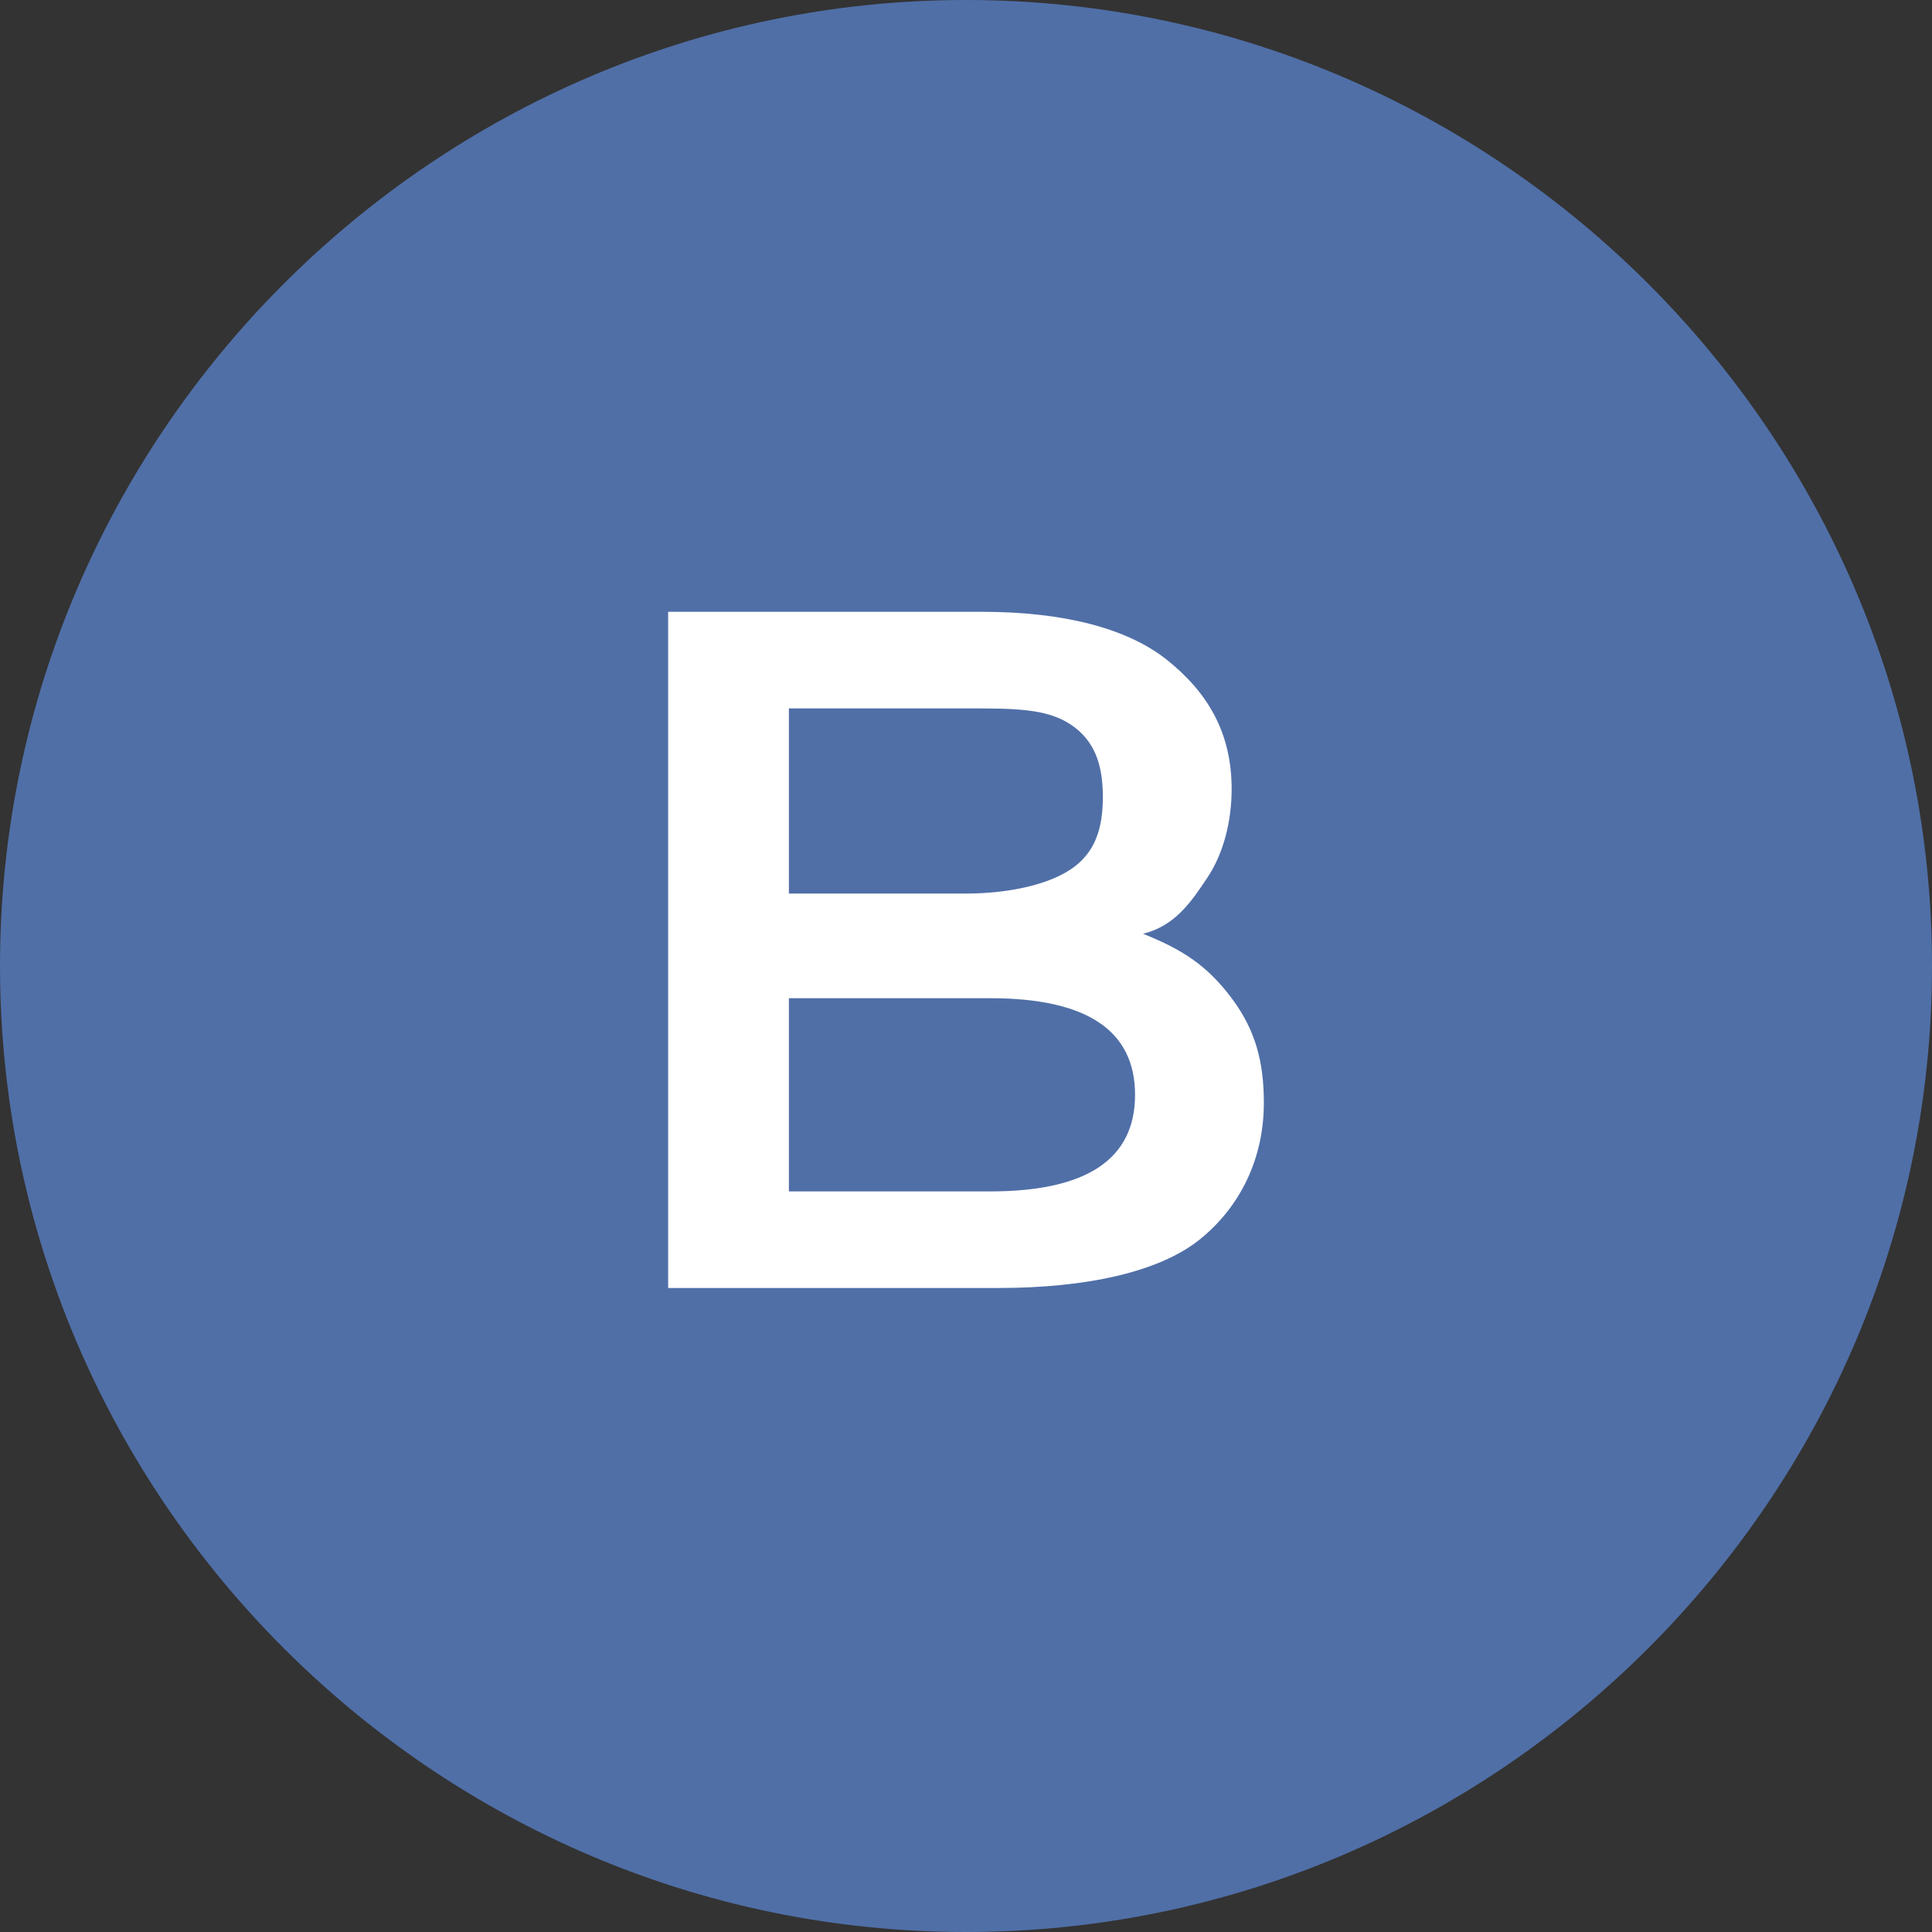
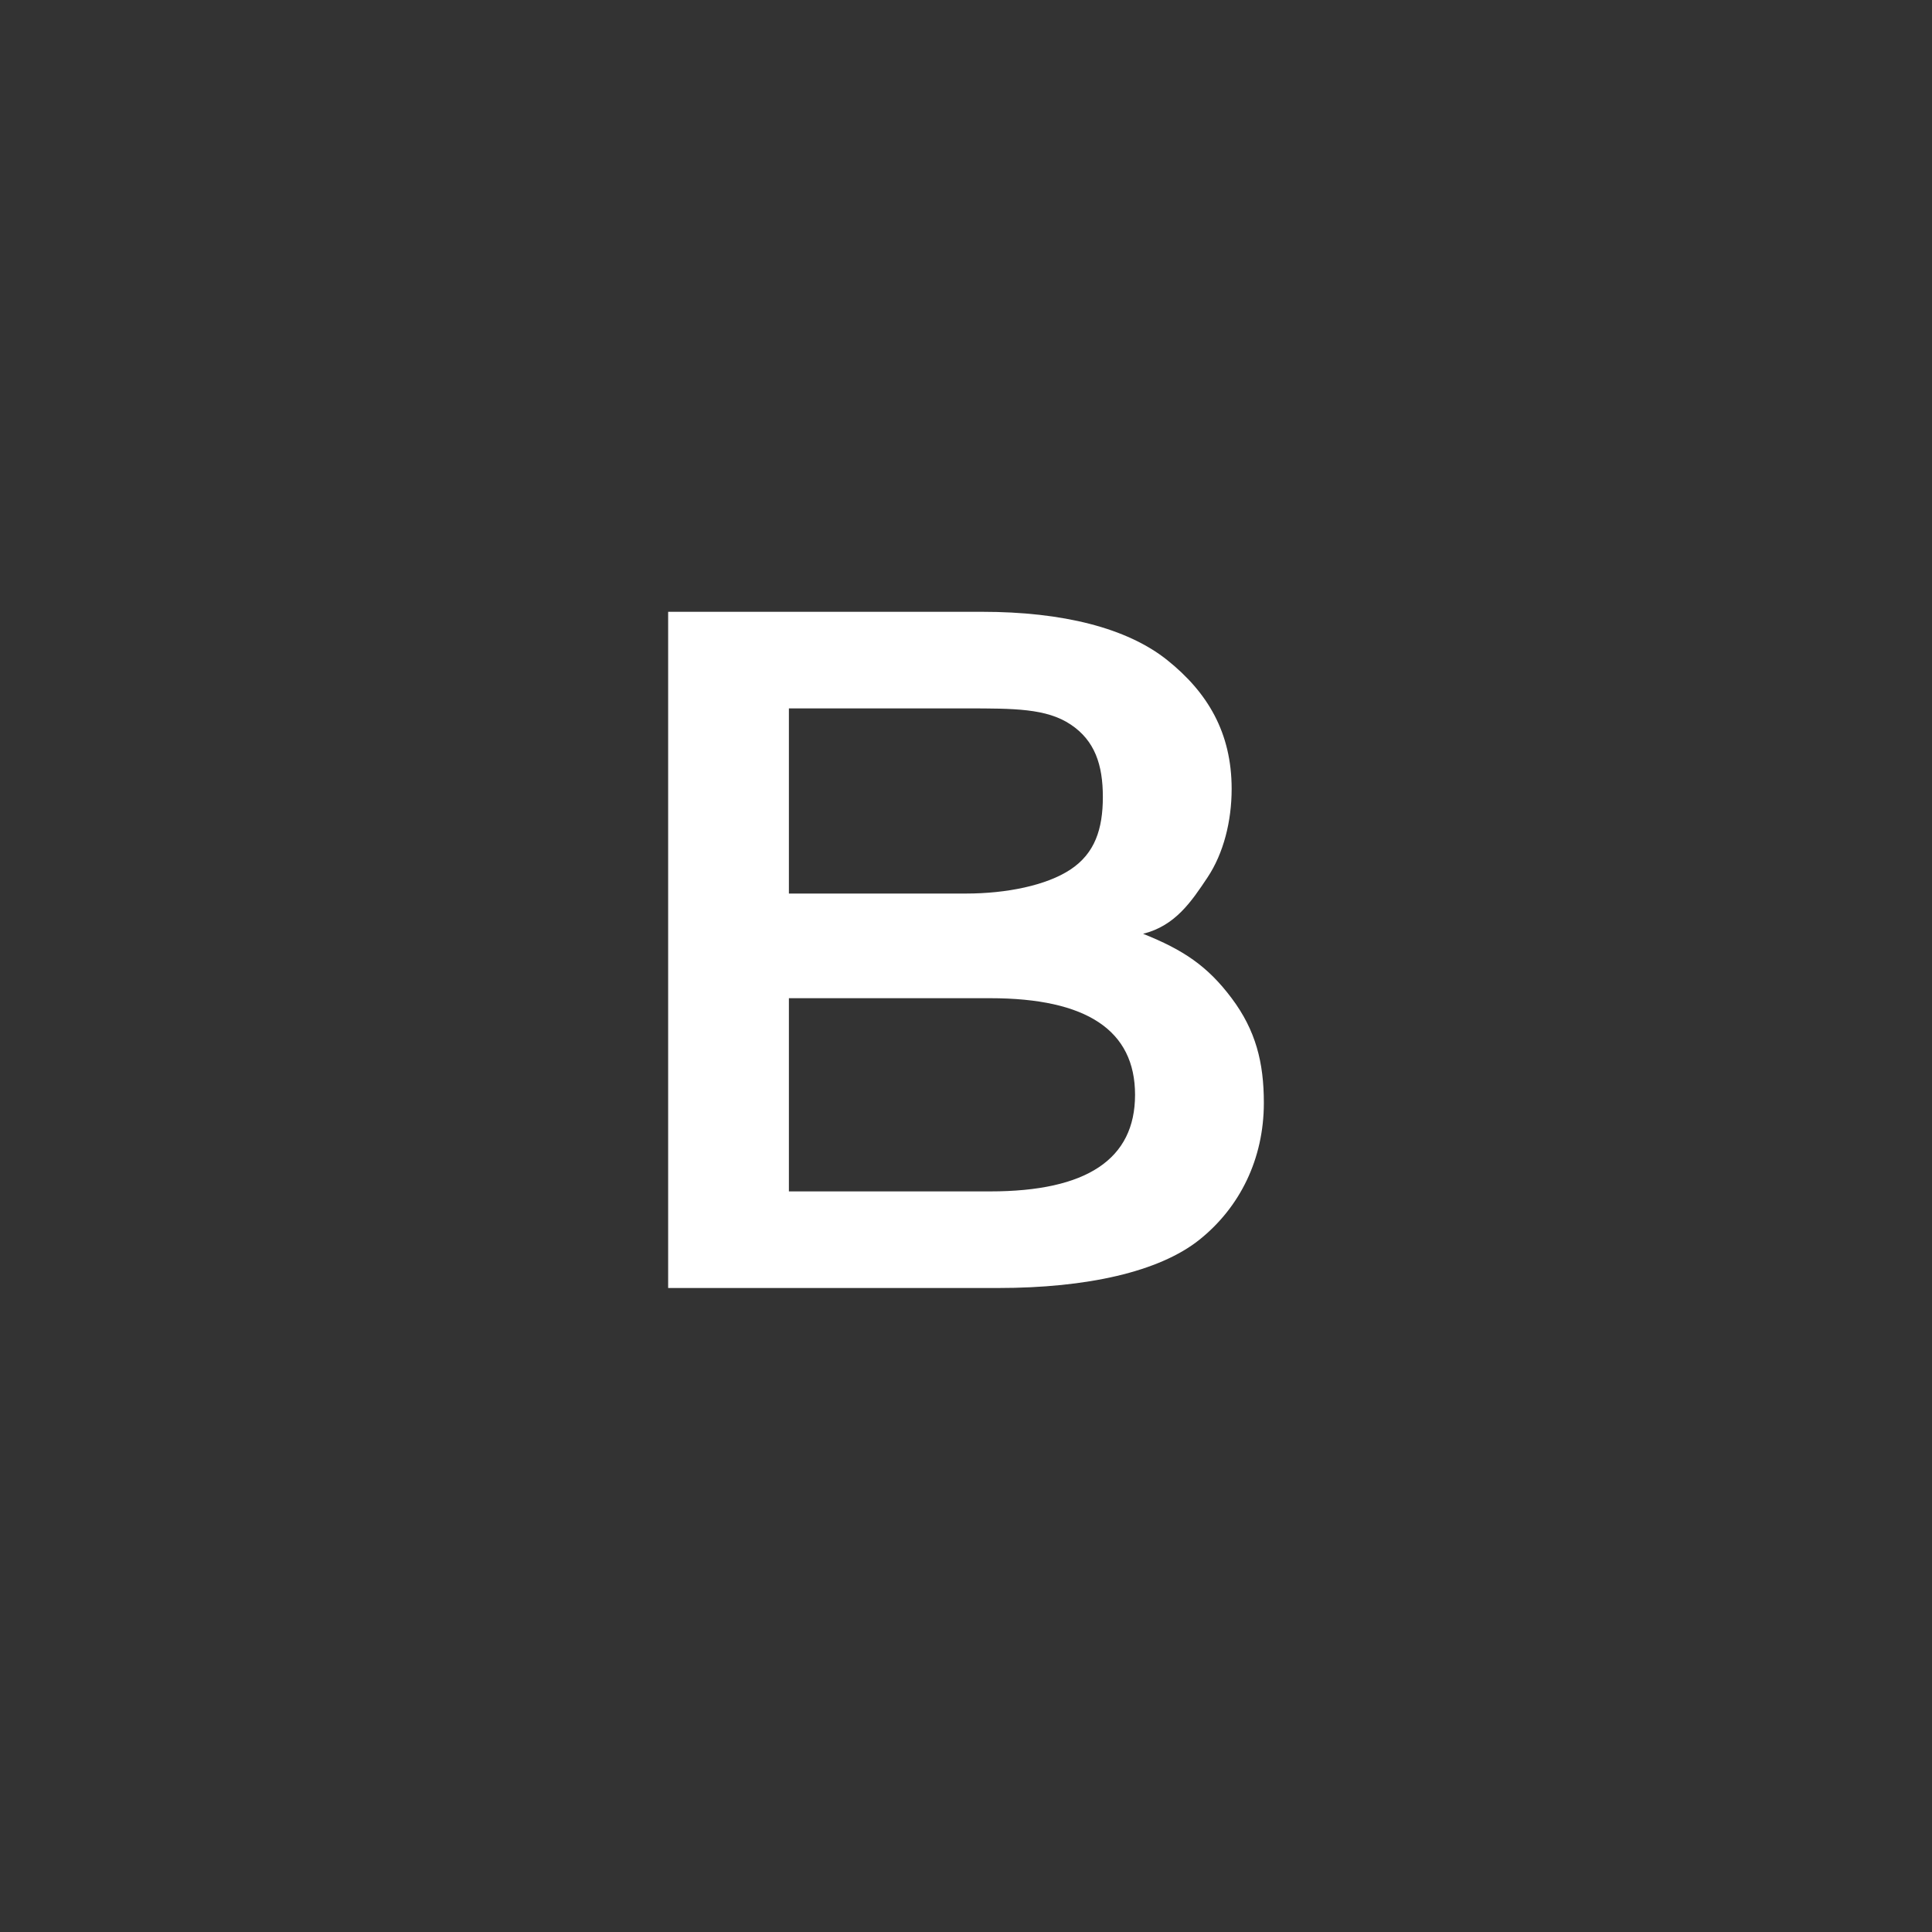
<svg xmlns="http://www.w3.org/2000/svg" version="1.1" id="Layer_1" x="0px" y="0px" width="24px" height="24px" viewBox="0 0 24 24" style="enable-background:new 0 0 24 24;" xml:space="preserve">
  <rect x="0" y="0" width="24" height="24" fill="#333333" stroke="none" />
  <style type="text/css">
	.st0{fill:#506FA7;}
	.st1{fill:#FFFFFF;}
</style>
-   <path id="path-3" class="st0" d="M12,0L12,0c6.6,0,12,5.4,12,12l0,0c0,6.6-5.4,12-12,12l0,0C5.4,24,0,18.6,0,12l0,0  C0,5.4,5.4,0,12,0z" />
  <path id="B" class="st1" d="M14.2,11.6c0.5,0.2,0.8,0.4,1.1,0.8s0.4,0.8,0.4,1.3c0,0.7-0.3,1.3-0.8,1.7S13.5,16,12.4,16H8.3V7.6h3.9  c1,0,1.8,0.2,2.3,0.6c0.5,0.4,0.8,0.9,0.8,1.6c0,0.4-0.1,0.8-0.3,1.1S14.6,11.5,14.2,11.6z M9.8,8.8v2.3H12c0.5,0,1-0.1,1.3-0.3  s0.4-0.5,0.4-0.9c0-0.4-0.1-0.7-0.4-0.9S12.6,8.8,12,8.8C12,8.8,9.8,8.8,9.8,8.8z M12.3,14.8c1.2,0,1.8-0.4,1.8-1.2  s-0.6-1.2-1.8-1.2H9.8v2.4H12.3z" />
</svg>